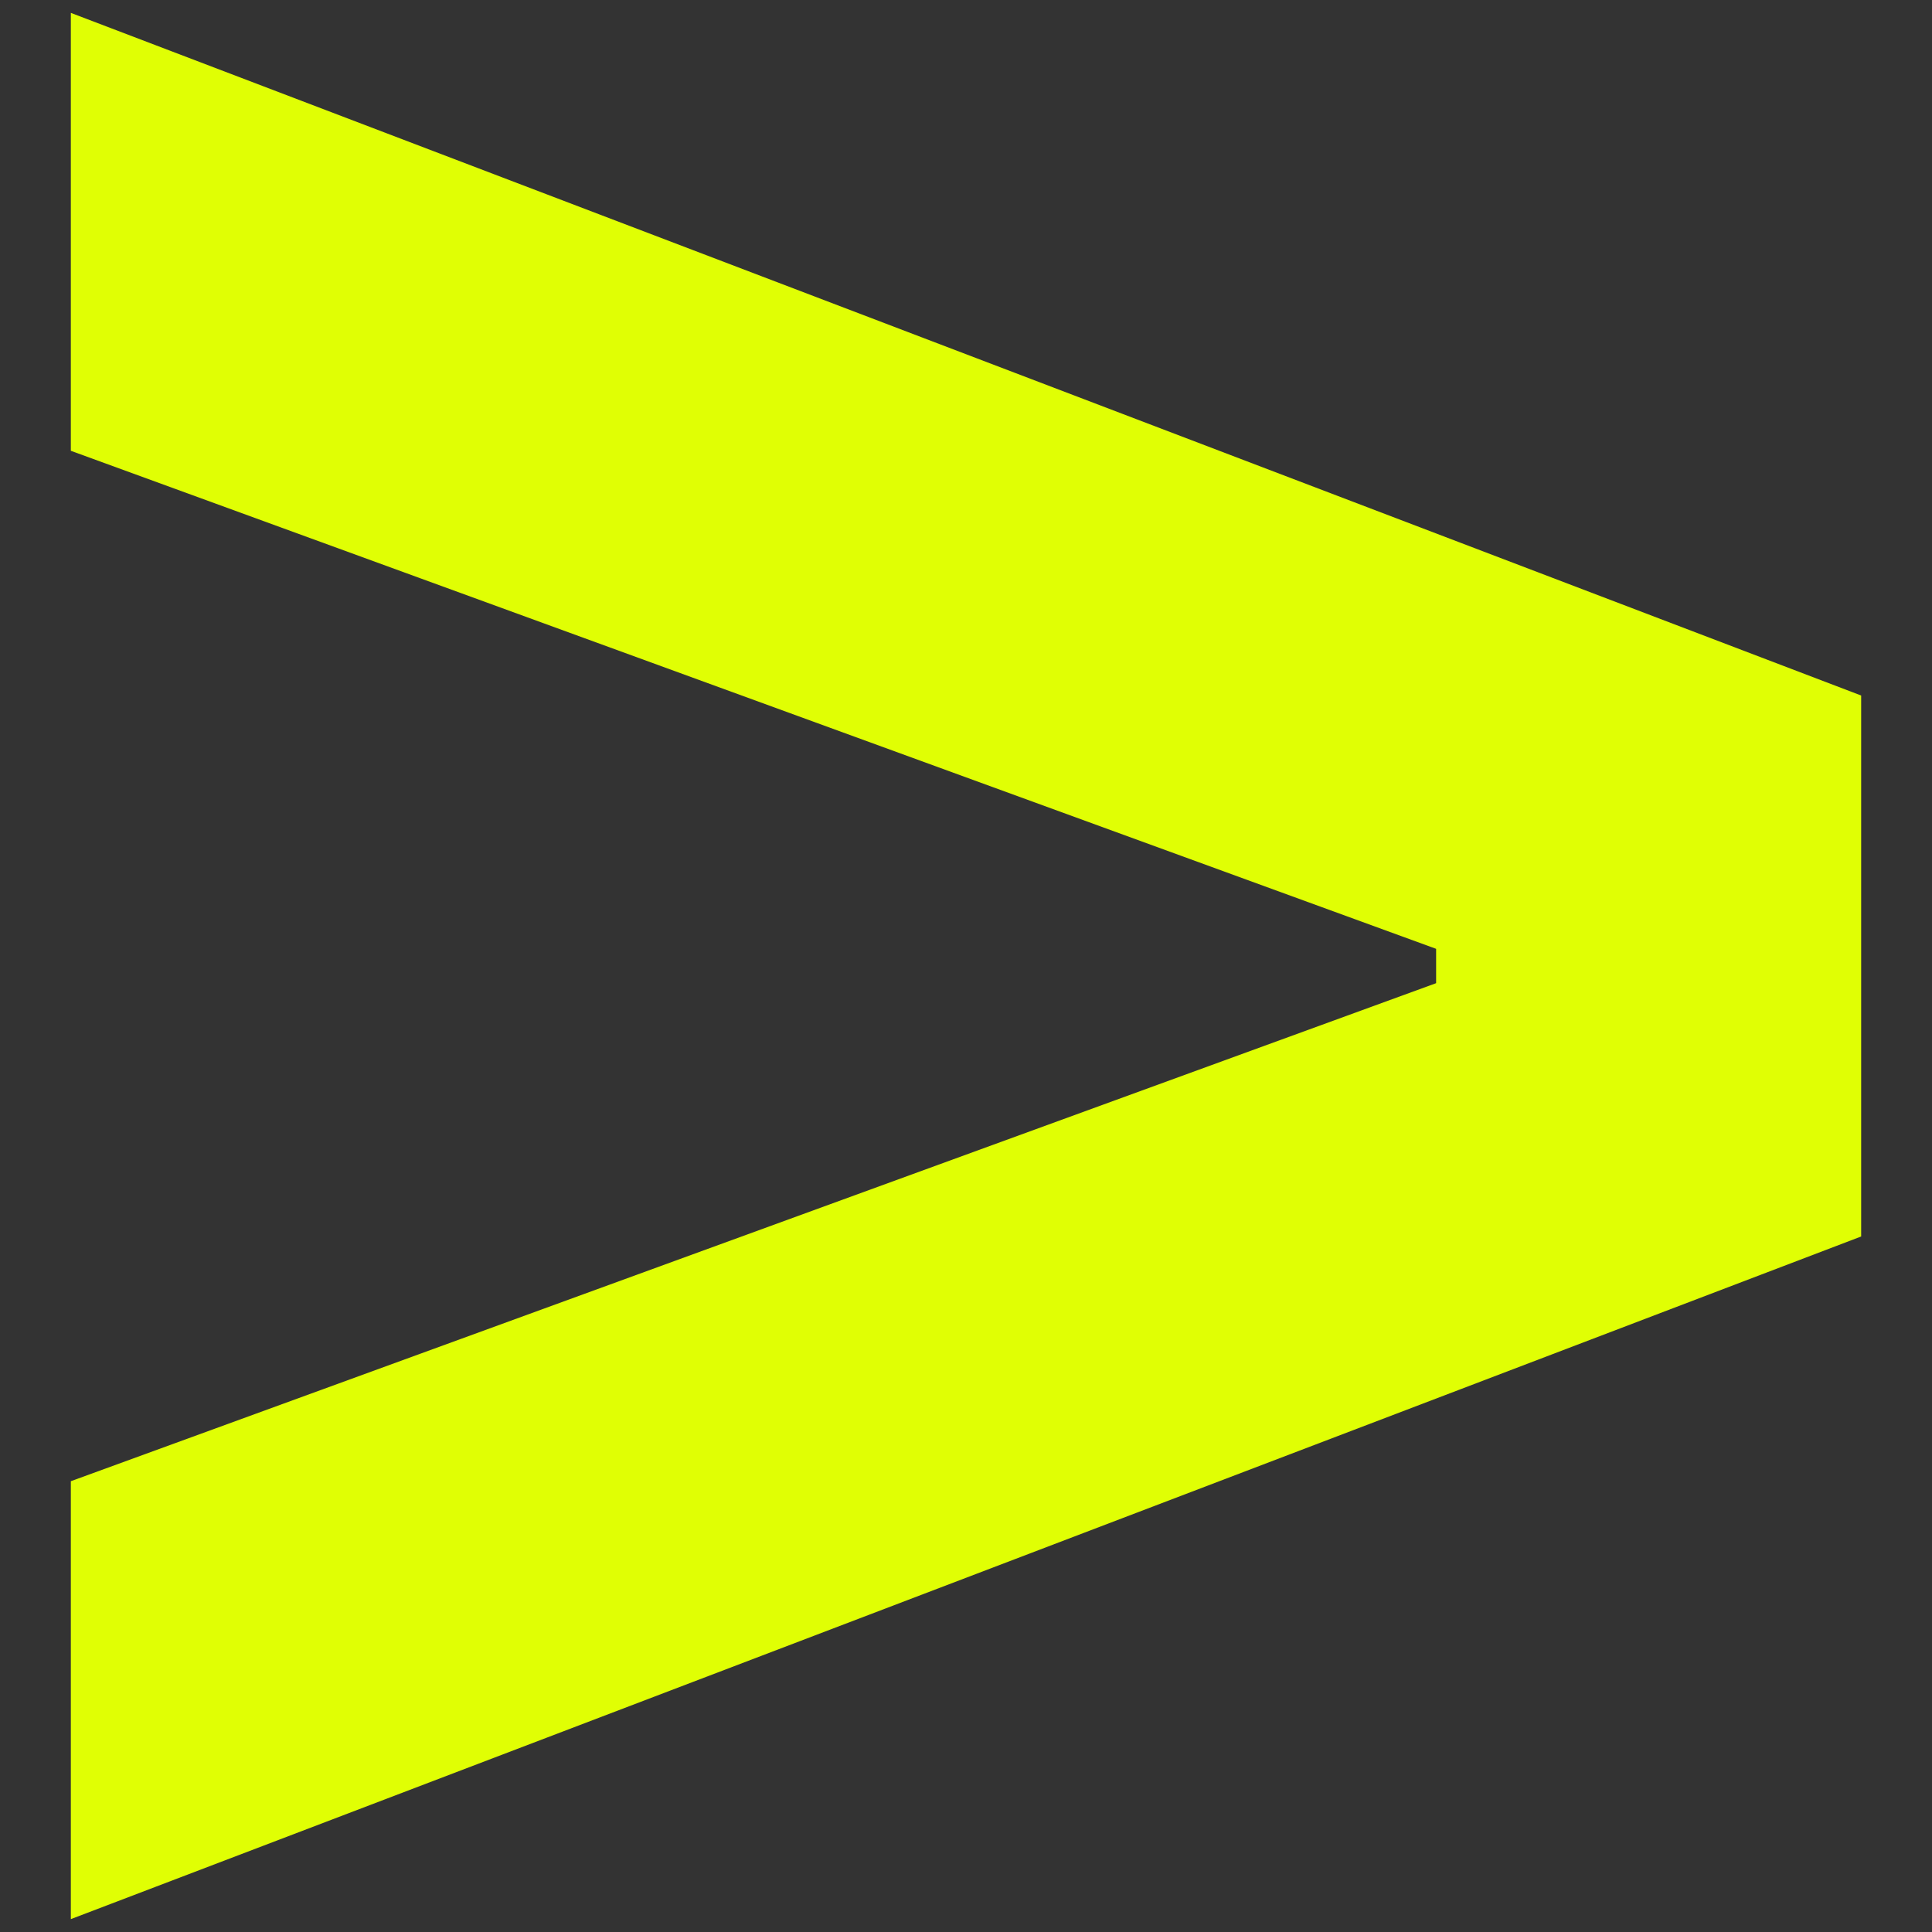
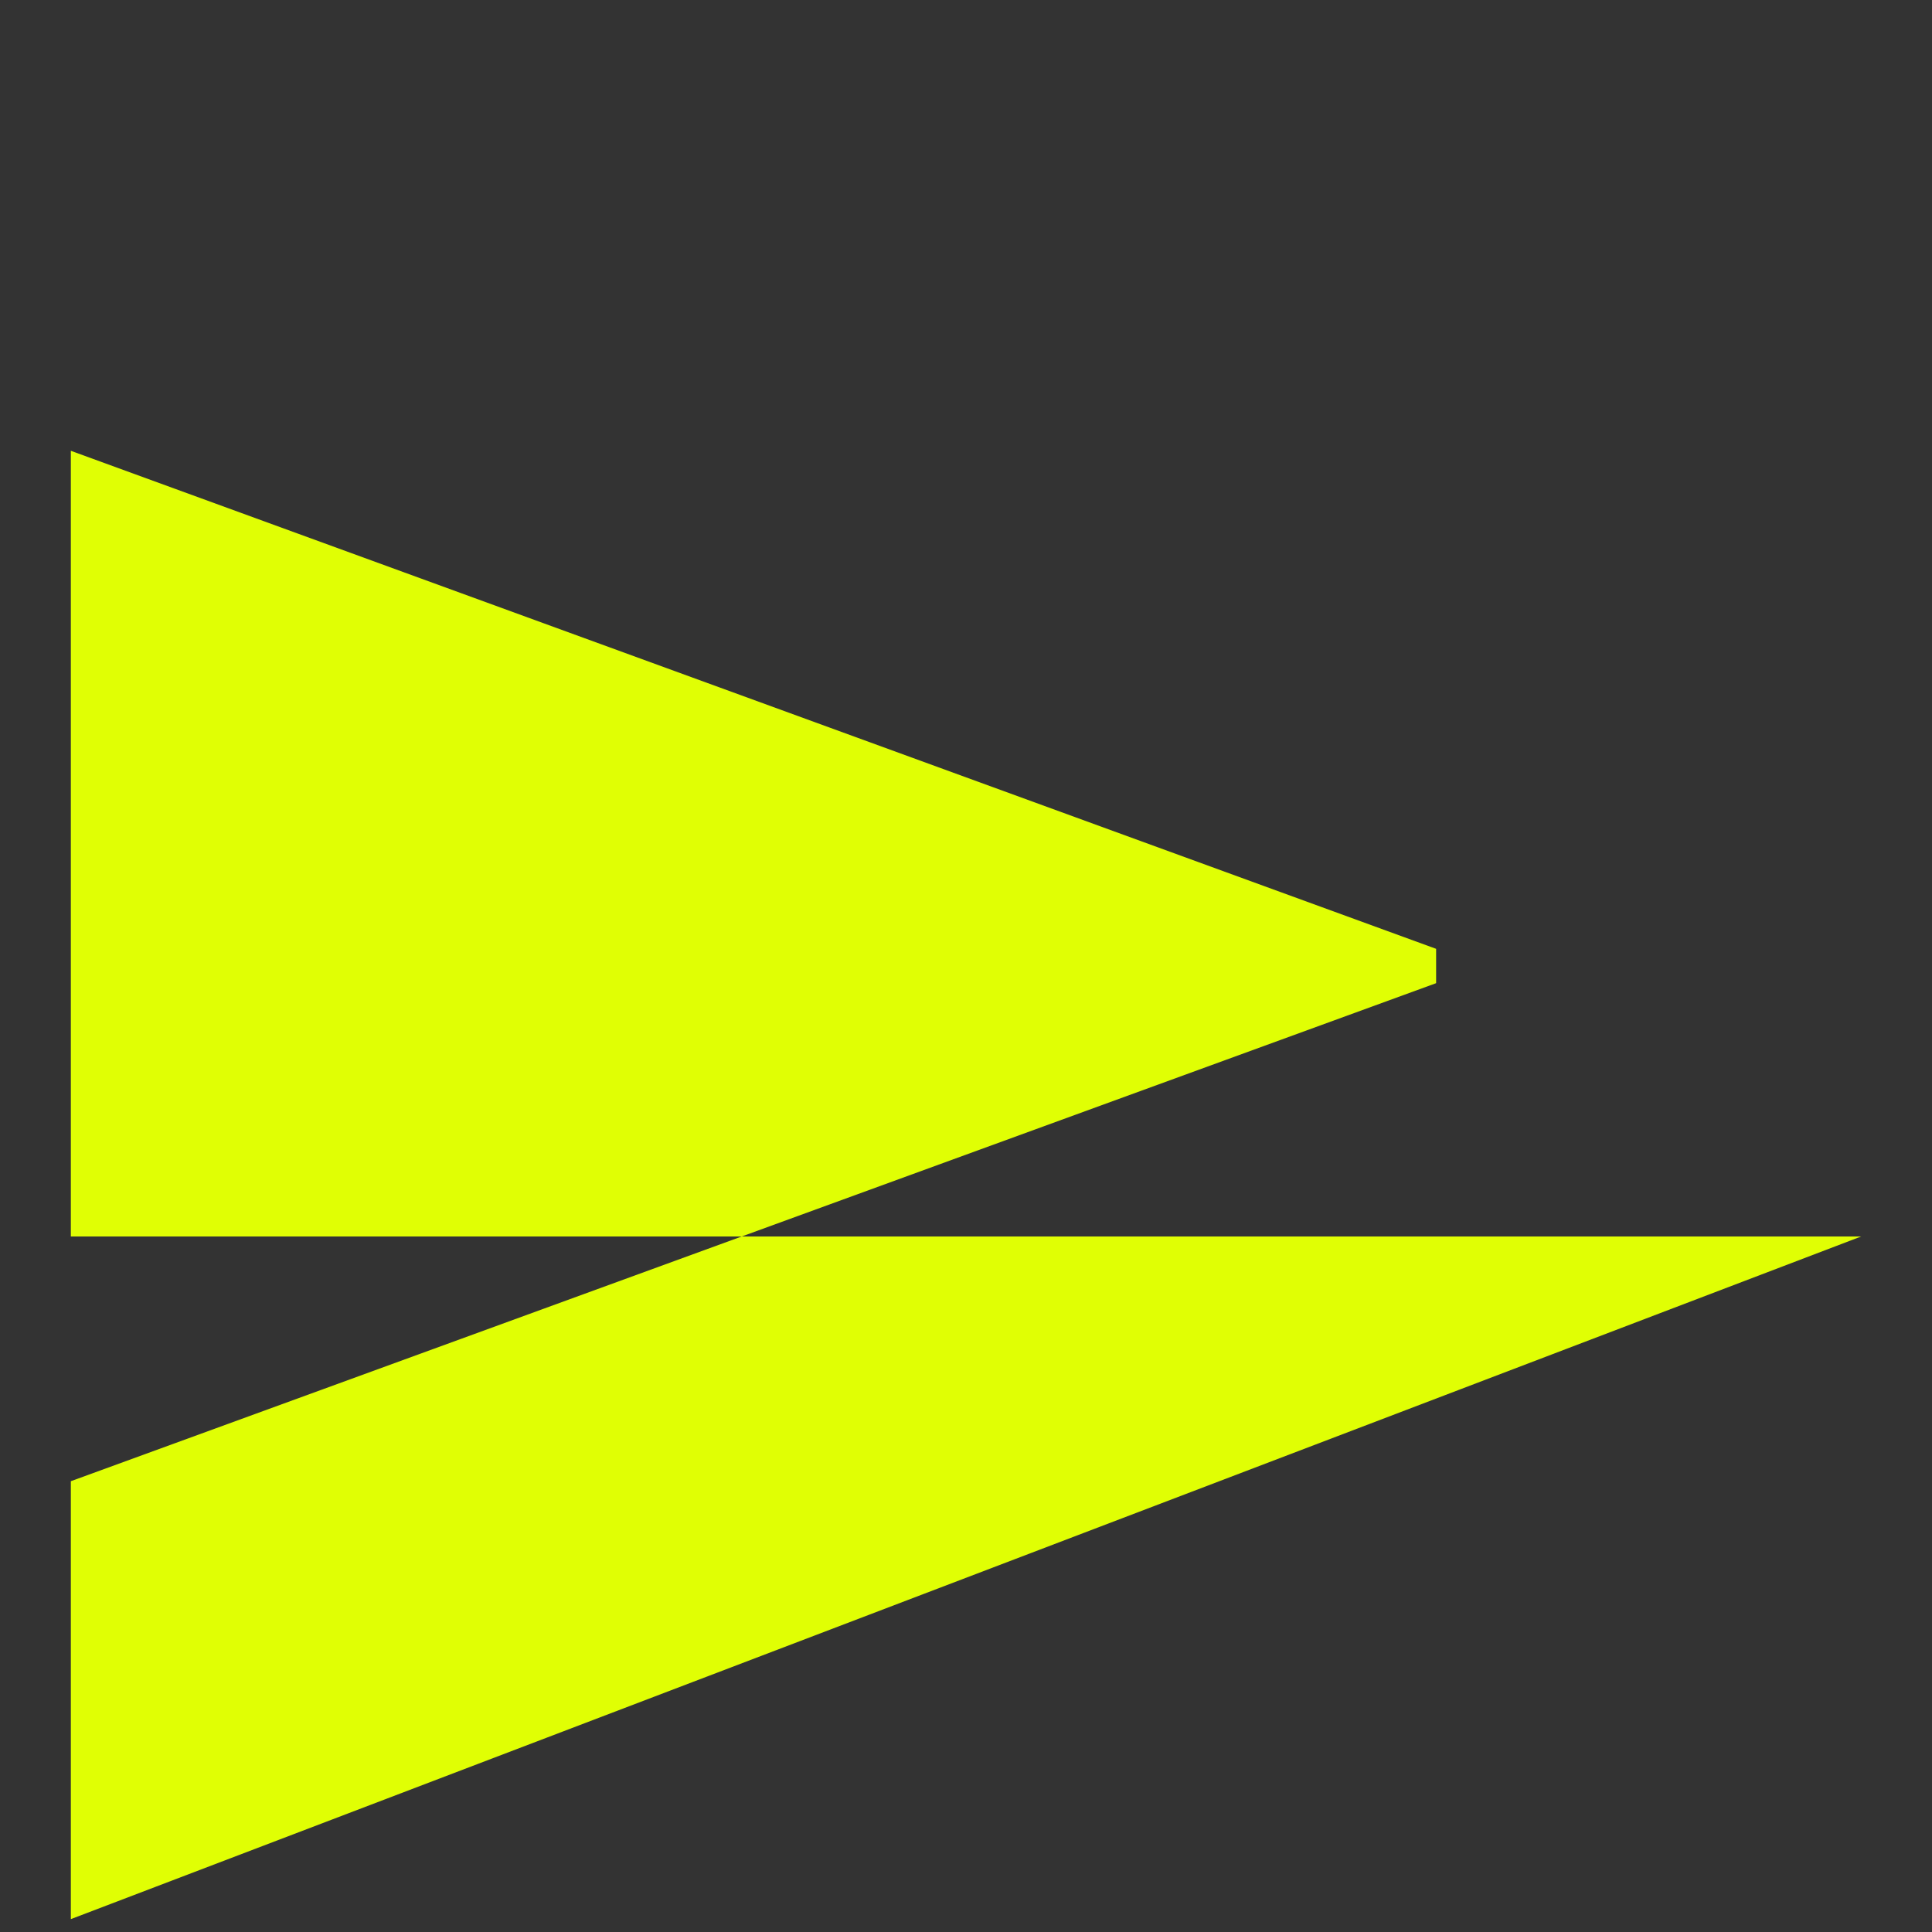
<svg xmlns="http://www.w3.org/2000/svg" width="18" height="18" viewBox="0 0 18 18" fill="none">
  <rect x="0" y="0" width="18" height="18" fill="#333333" stroke="none" />
-   <path d="M17.34 11.52L0.66 17.88V13.8L13.38 9.16V8.84L0.66 4.2V0.12L17.34 6.48V11.52Z" fill="#E0FF04" />
+   <path d="M17.34 11.52L0.66 17.88V13.8L13.38 9.16V8.84L0.66 4.2V0.12V11.52Z" fill="#E0FF04" />
</svg>